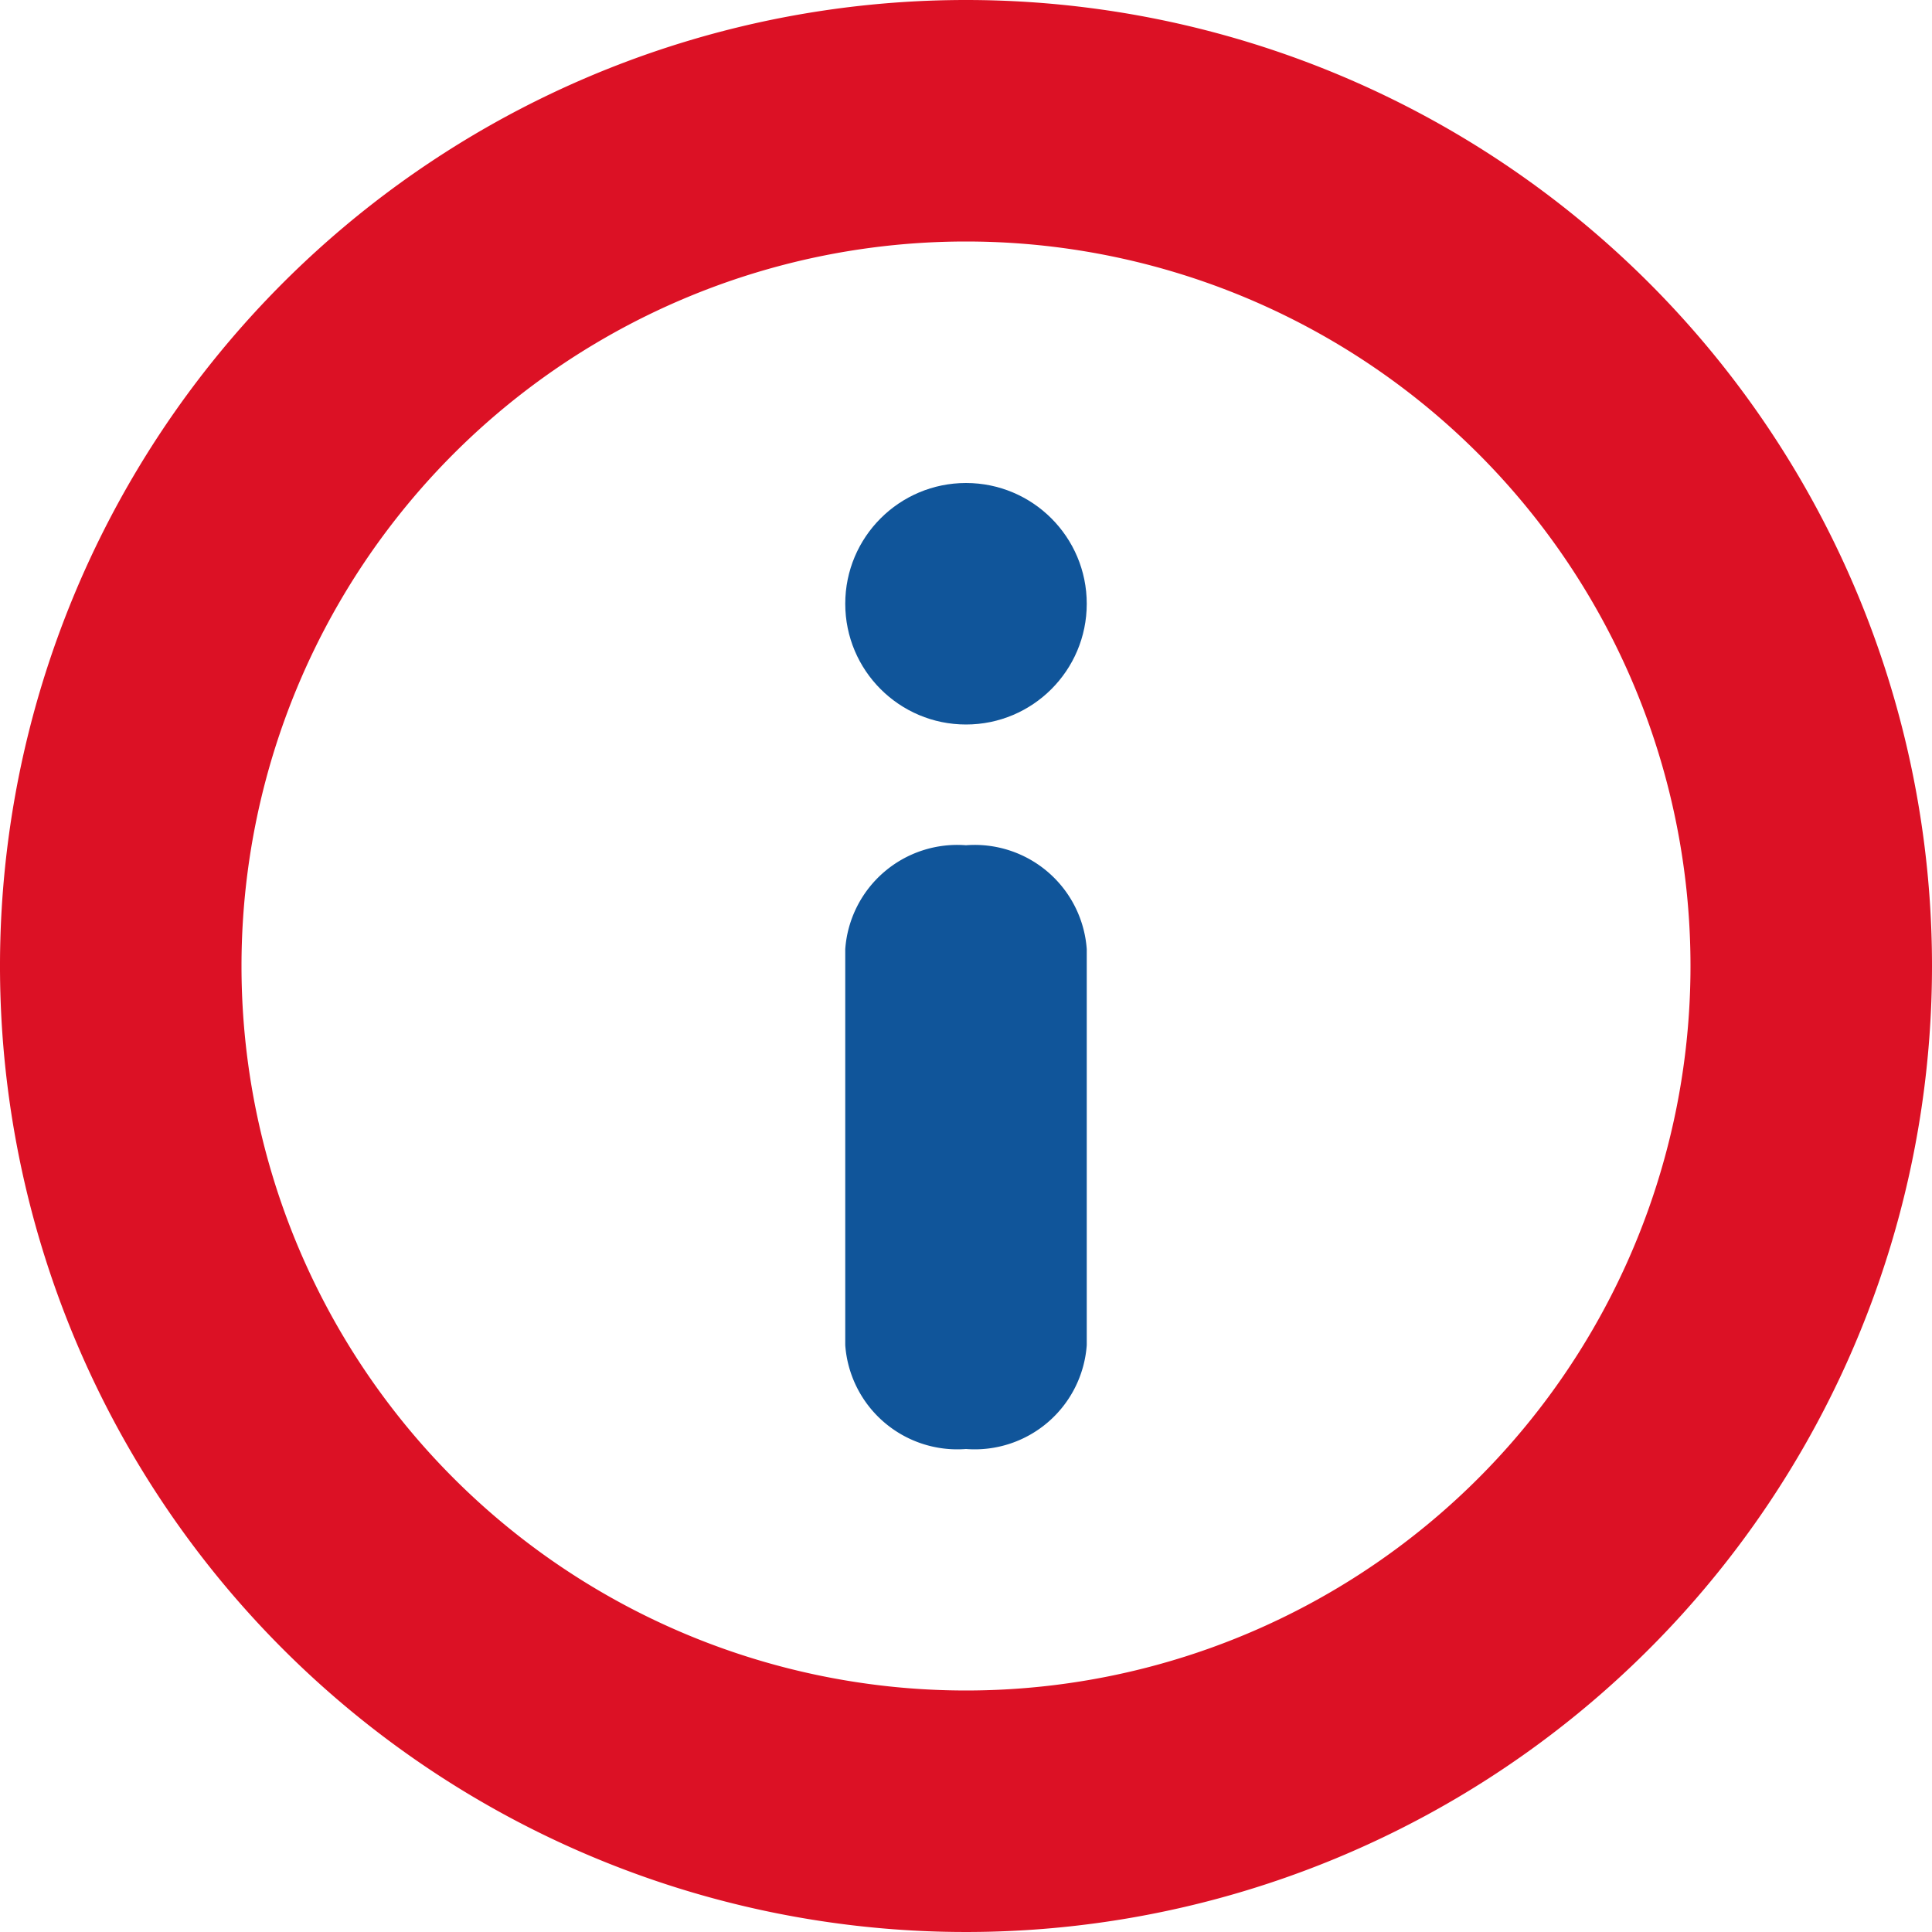
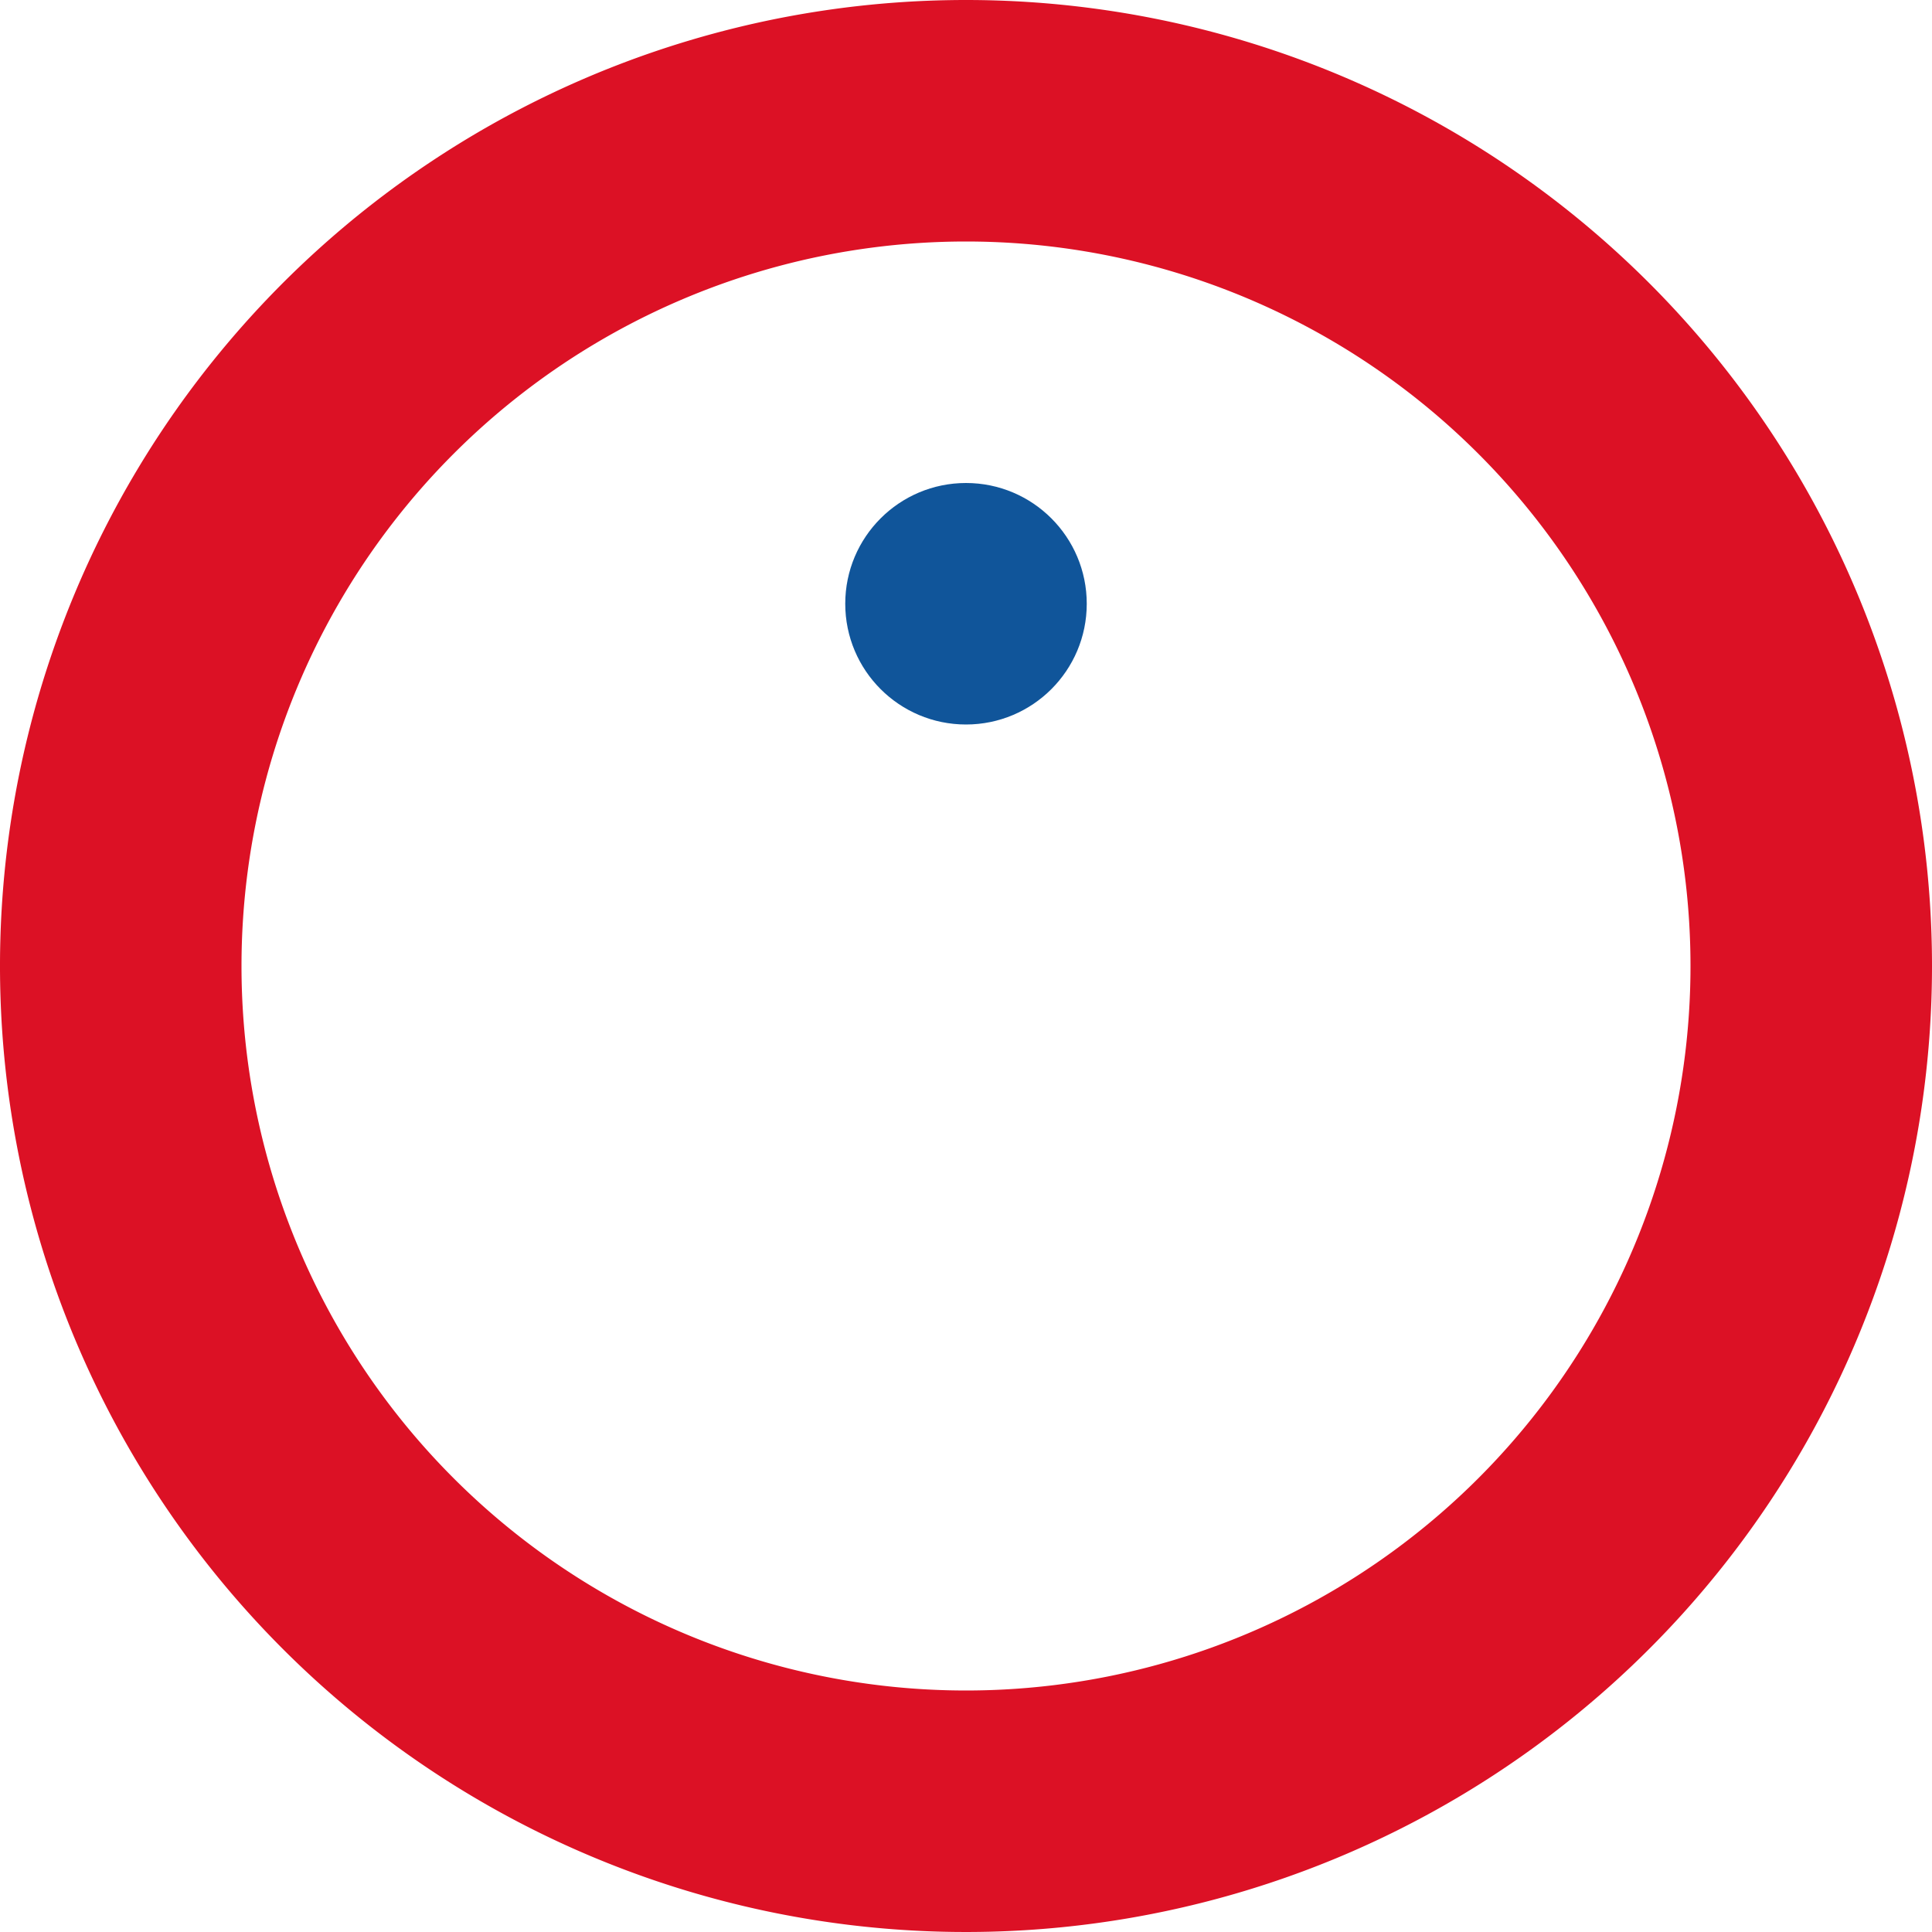
<svg xmlns="http://www.w3.org/2000/svg" viewBox="0 0 16 16">
  <defs>
    <style>.cls-1{fill:#dc1125;}.cls-2{fill:#10559a;}</style>
  </defs>
  <title>Asset 131</title>
  <g id="Layer_2" data-name="Layer 2">
    <g id="_16px" data-name="16px">
      <g id="_16px_more_info" data-name="16px &gt; more info">
        <path class="cls-1" d="M8,2A6,6,0,1,1,2,8,6,6,0,0,1,8,2M8,0a8,8,0,1,0,8,8A8,8,0,0,0,8,0Z" />
-         <path class="cls-2" d="M8,7H8a.93.93,0,0,0-1,.86v3.28A.93.93,0,0,0,8,12H8a.93.93,0,0,0,1-.86V7.86A.93.93,0,0,0,8,7Z" />
        <circle class="cls-2" cx="8" cy="5" r="1" />
      </g>
    </g>
  </g>
</svg>